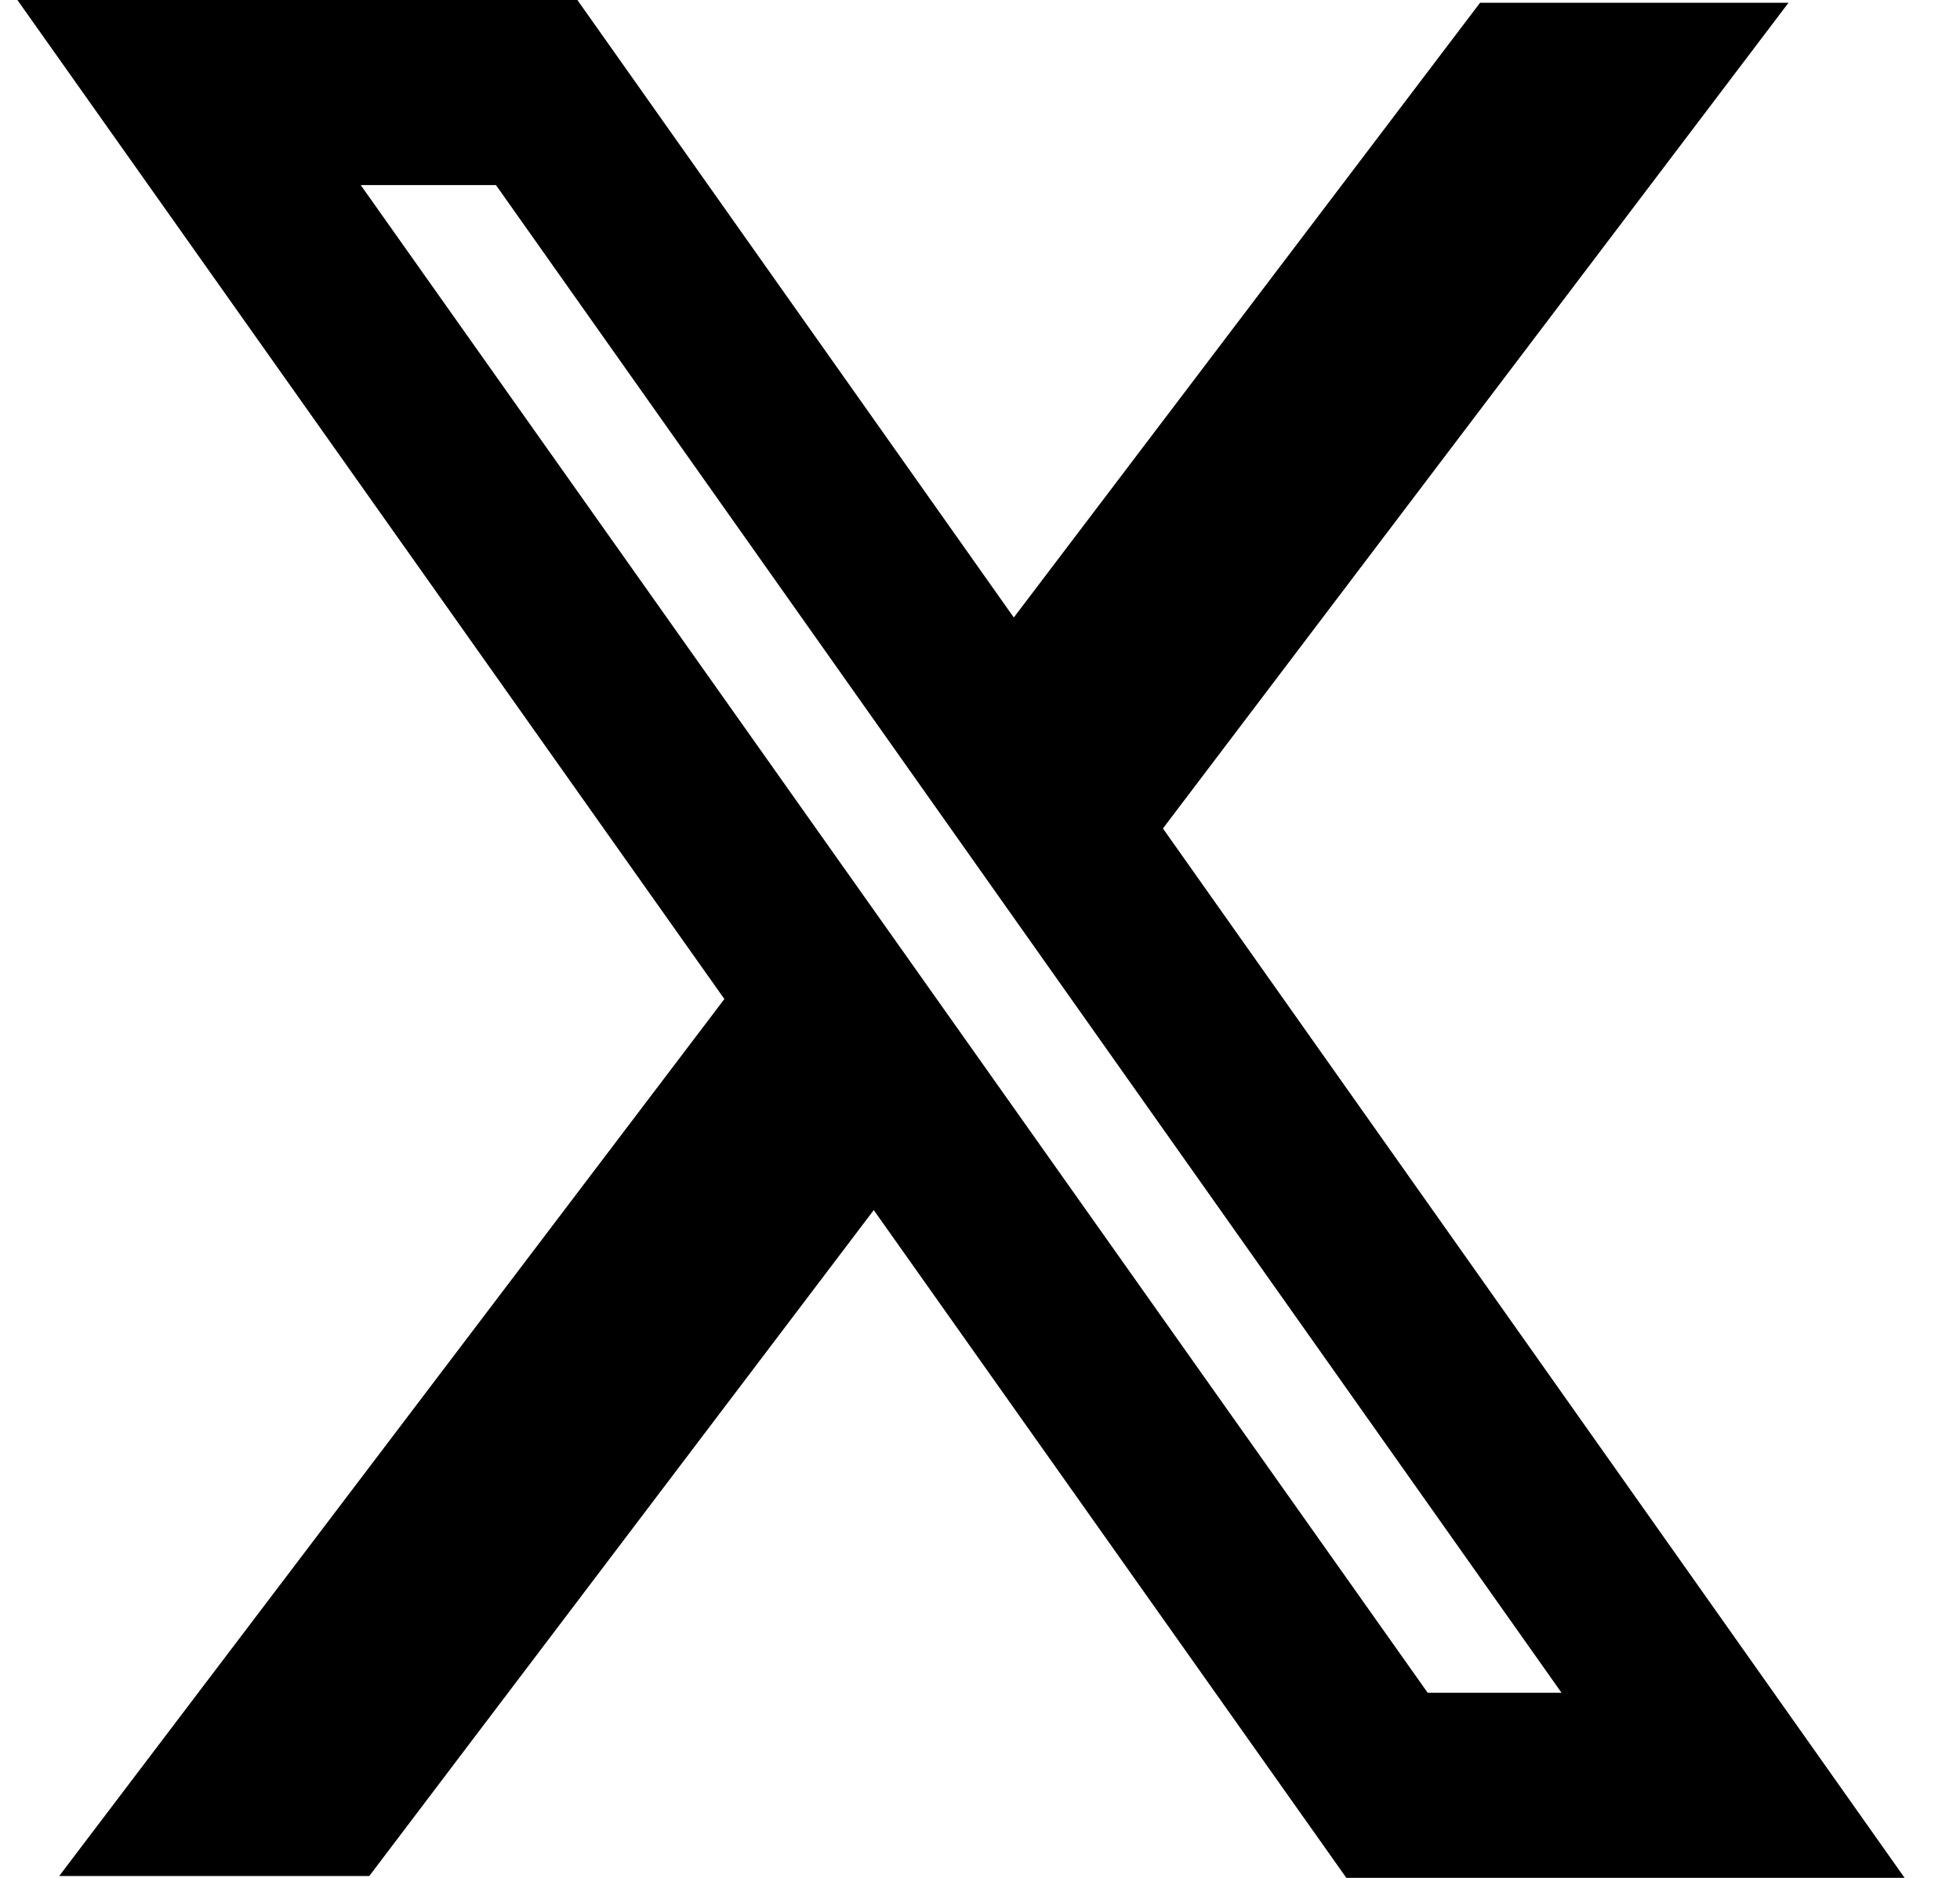
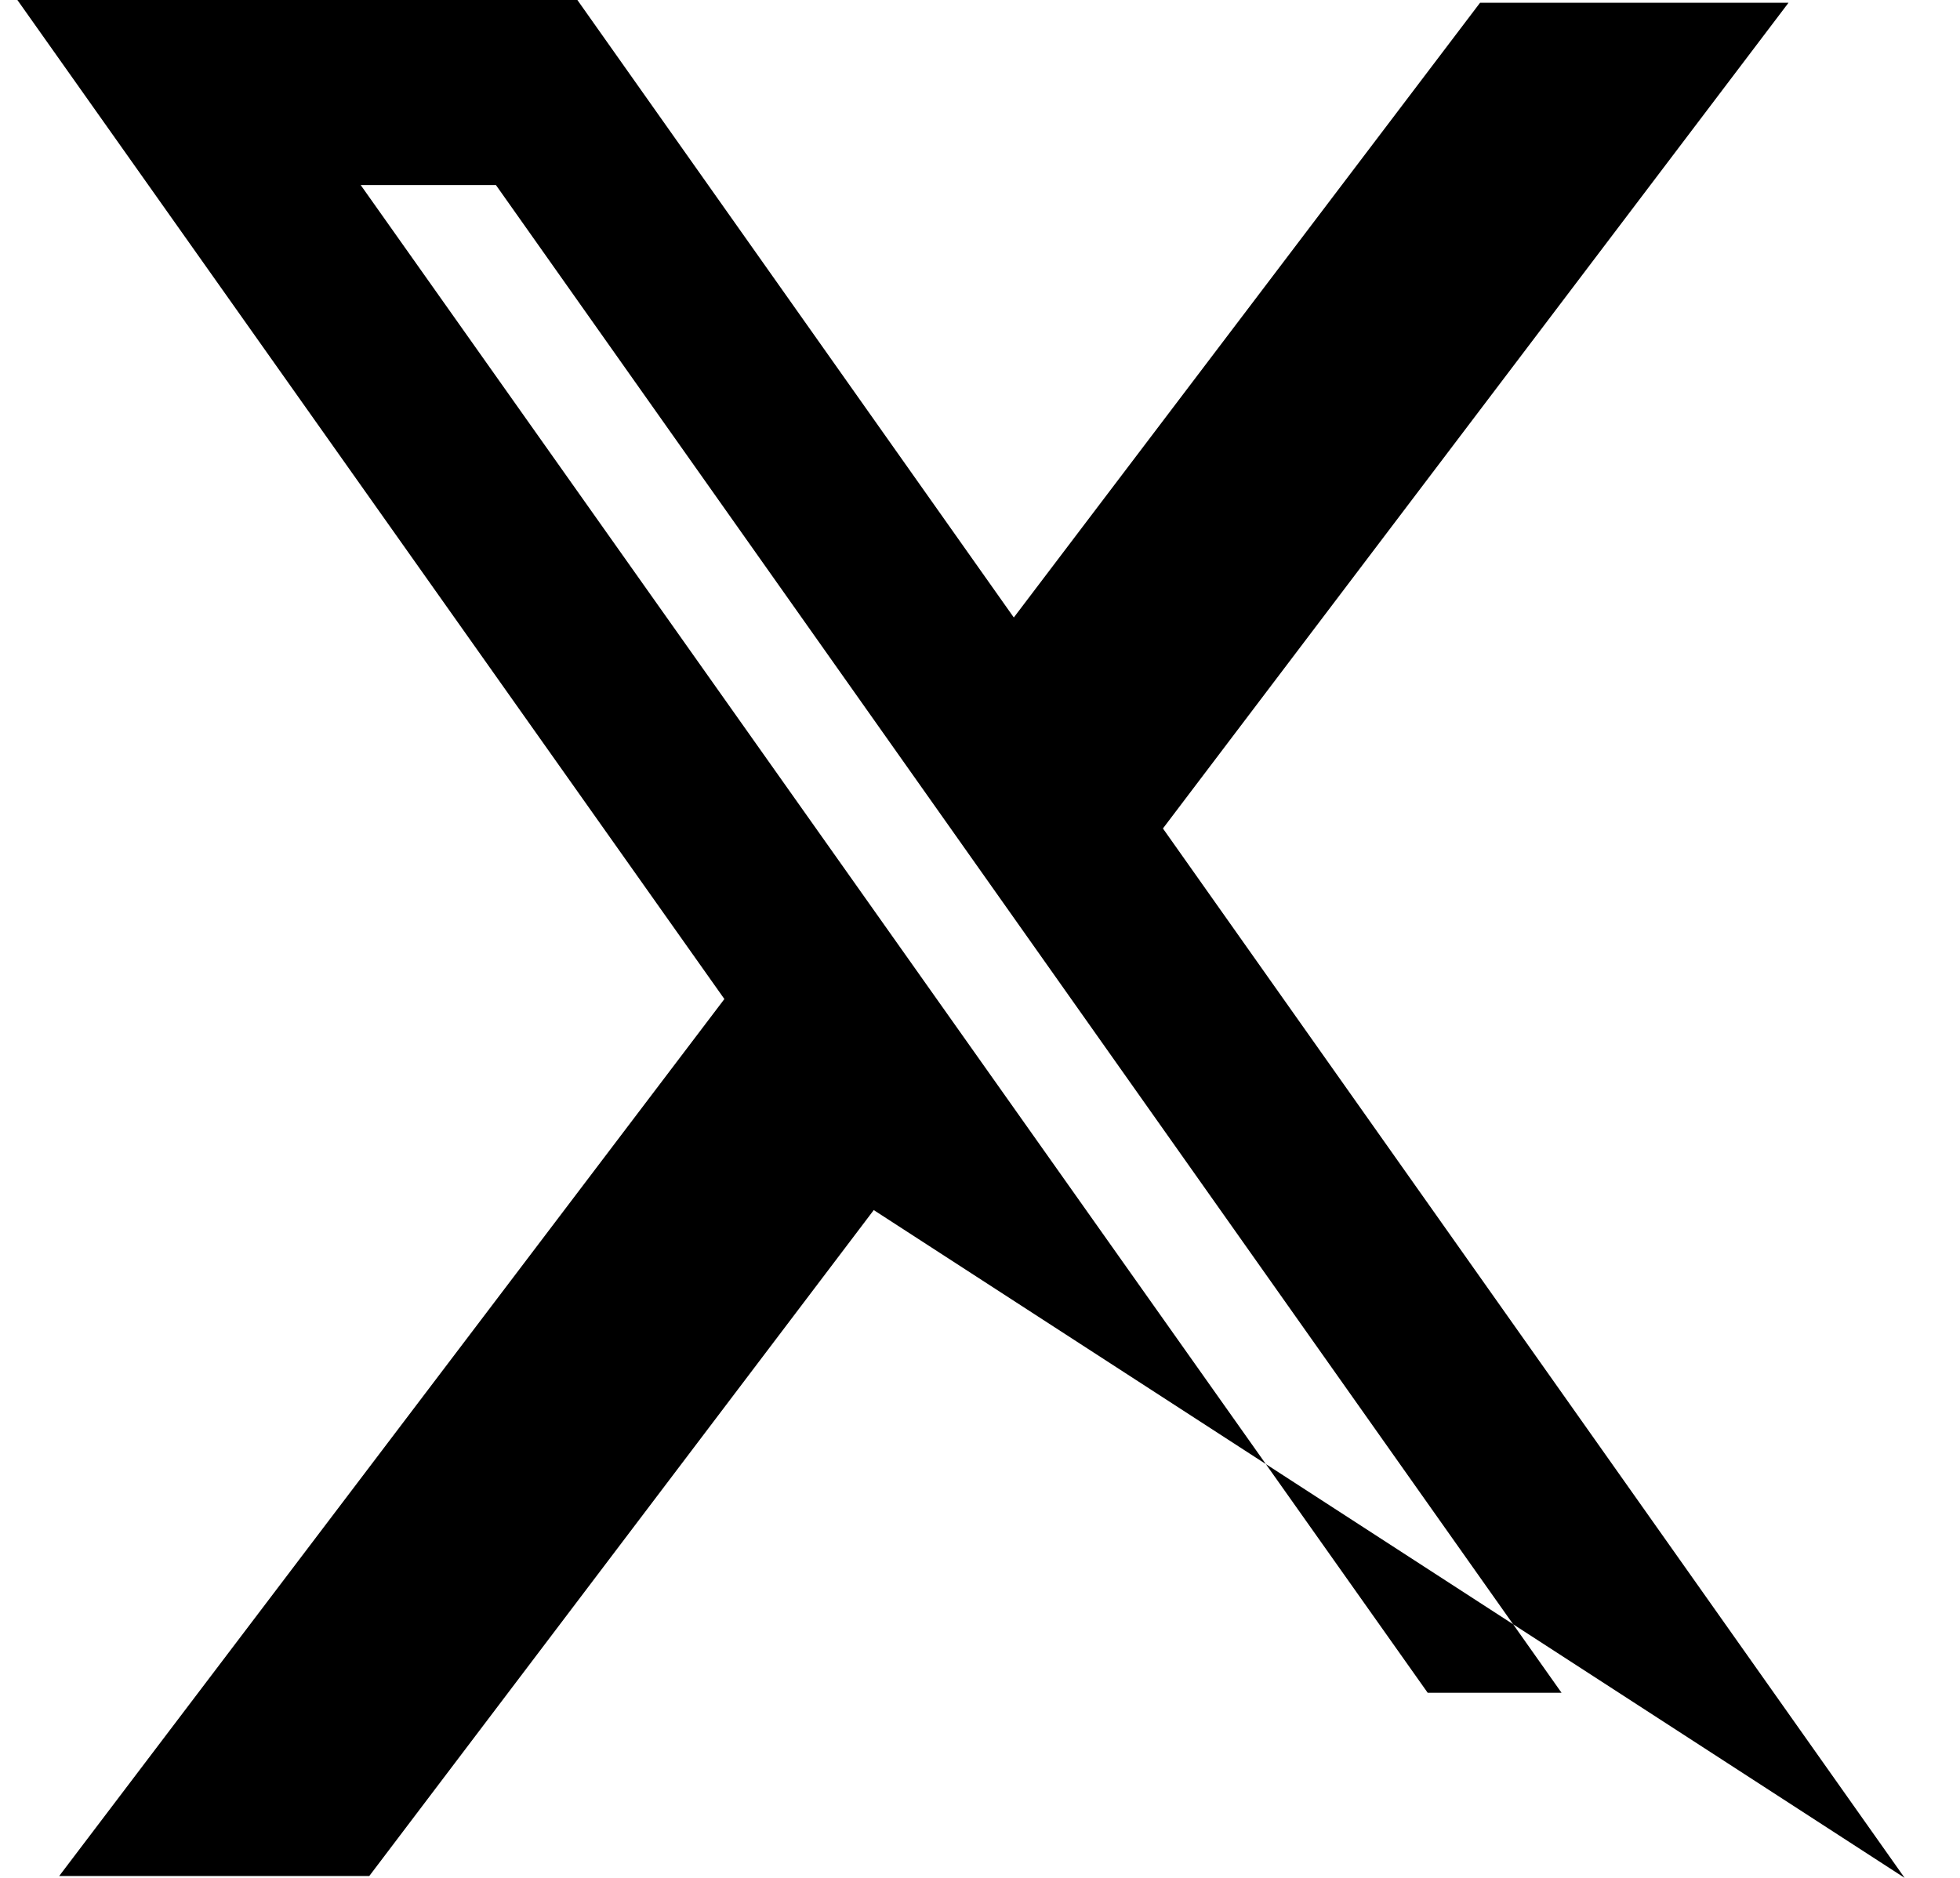
<svg xmlns="http://www.w3.org/2000/svg" width="24" height="23" viewBox="0 0 24 23" fill="none">
-   <path fill-rule="evenodd" clip-rule="evenodd" d="M8.87 12.236L0.213 0H7.07L12.414 7.563L18.123 0.034H21.9L14.24 10.147L23.322 23H16.486L10.699 14.821L4.522 22.977H0.725L8.87 12.236ZM17.482 20.733L4.417 2.267H6.073L19.121 20.733H17.482Z" fill="black" />
+   <path fill-rule="evenodd" clip-rule="evenodd" d="M8.87 12.236L0.213 0H7.07L12.414 7.563L18.123 0.034H21.9L14.24 10.147L23.322 23L10.699 14.821L4.522 22.977H0.725L8.87 12.236ZM17.482 20.733L4.417 2.267H6.073L19.121 20.733H17.482Z" fill="black" />
</svg>